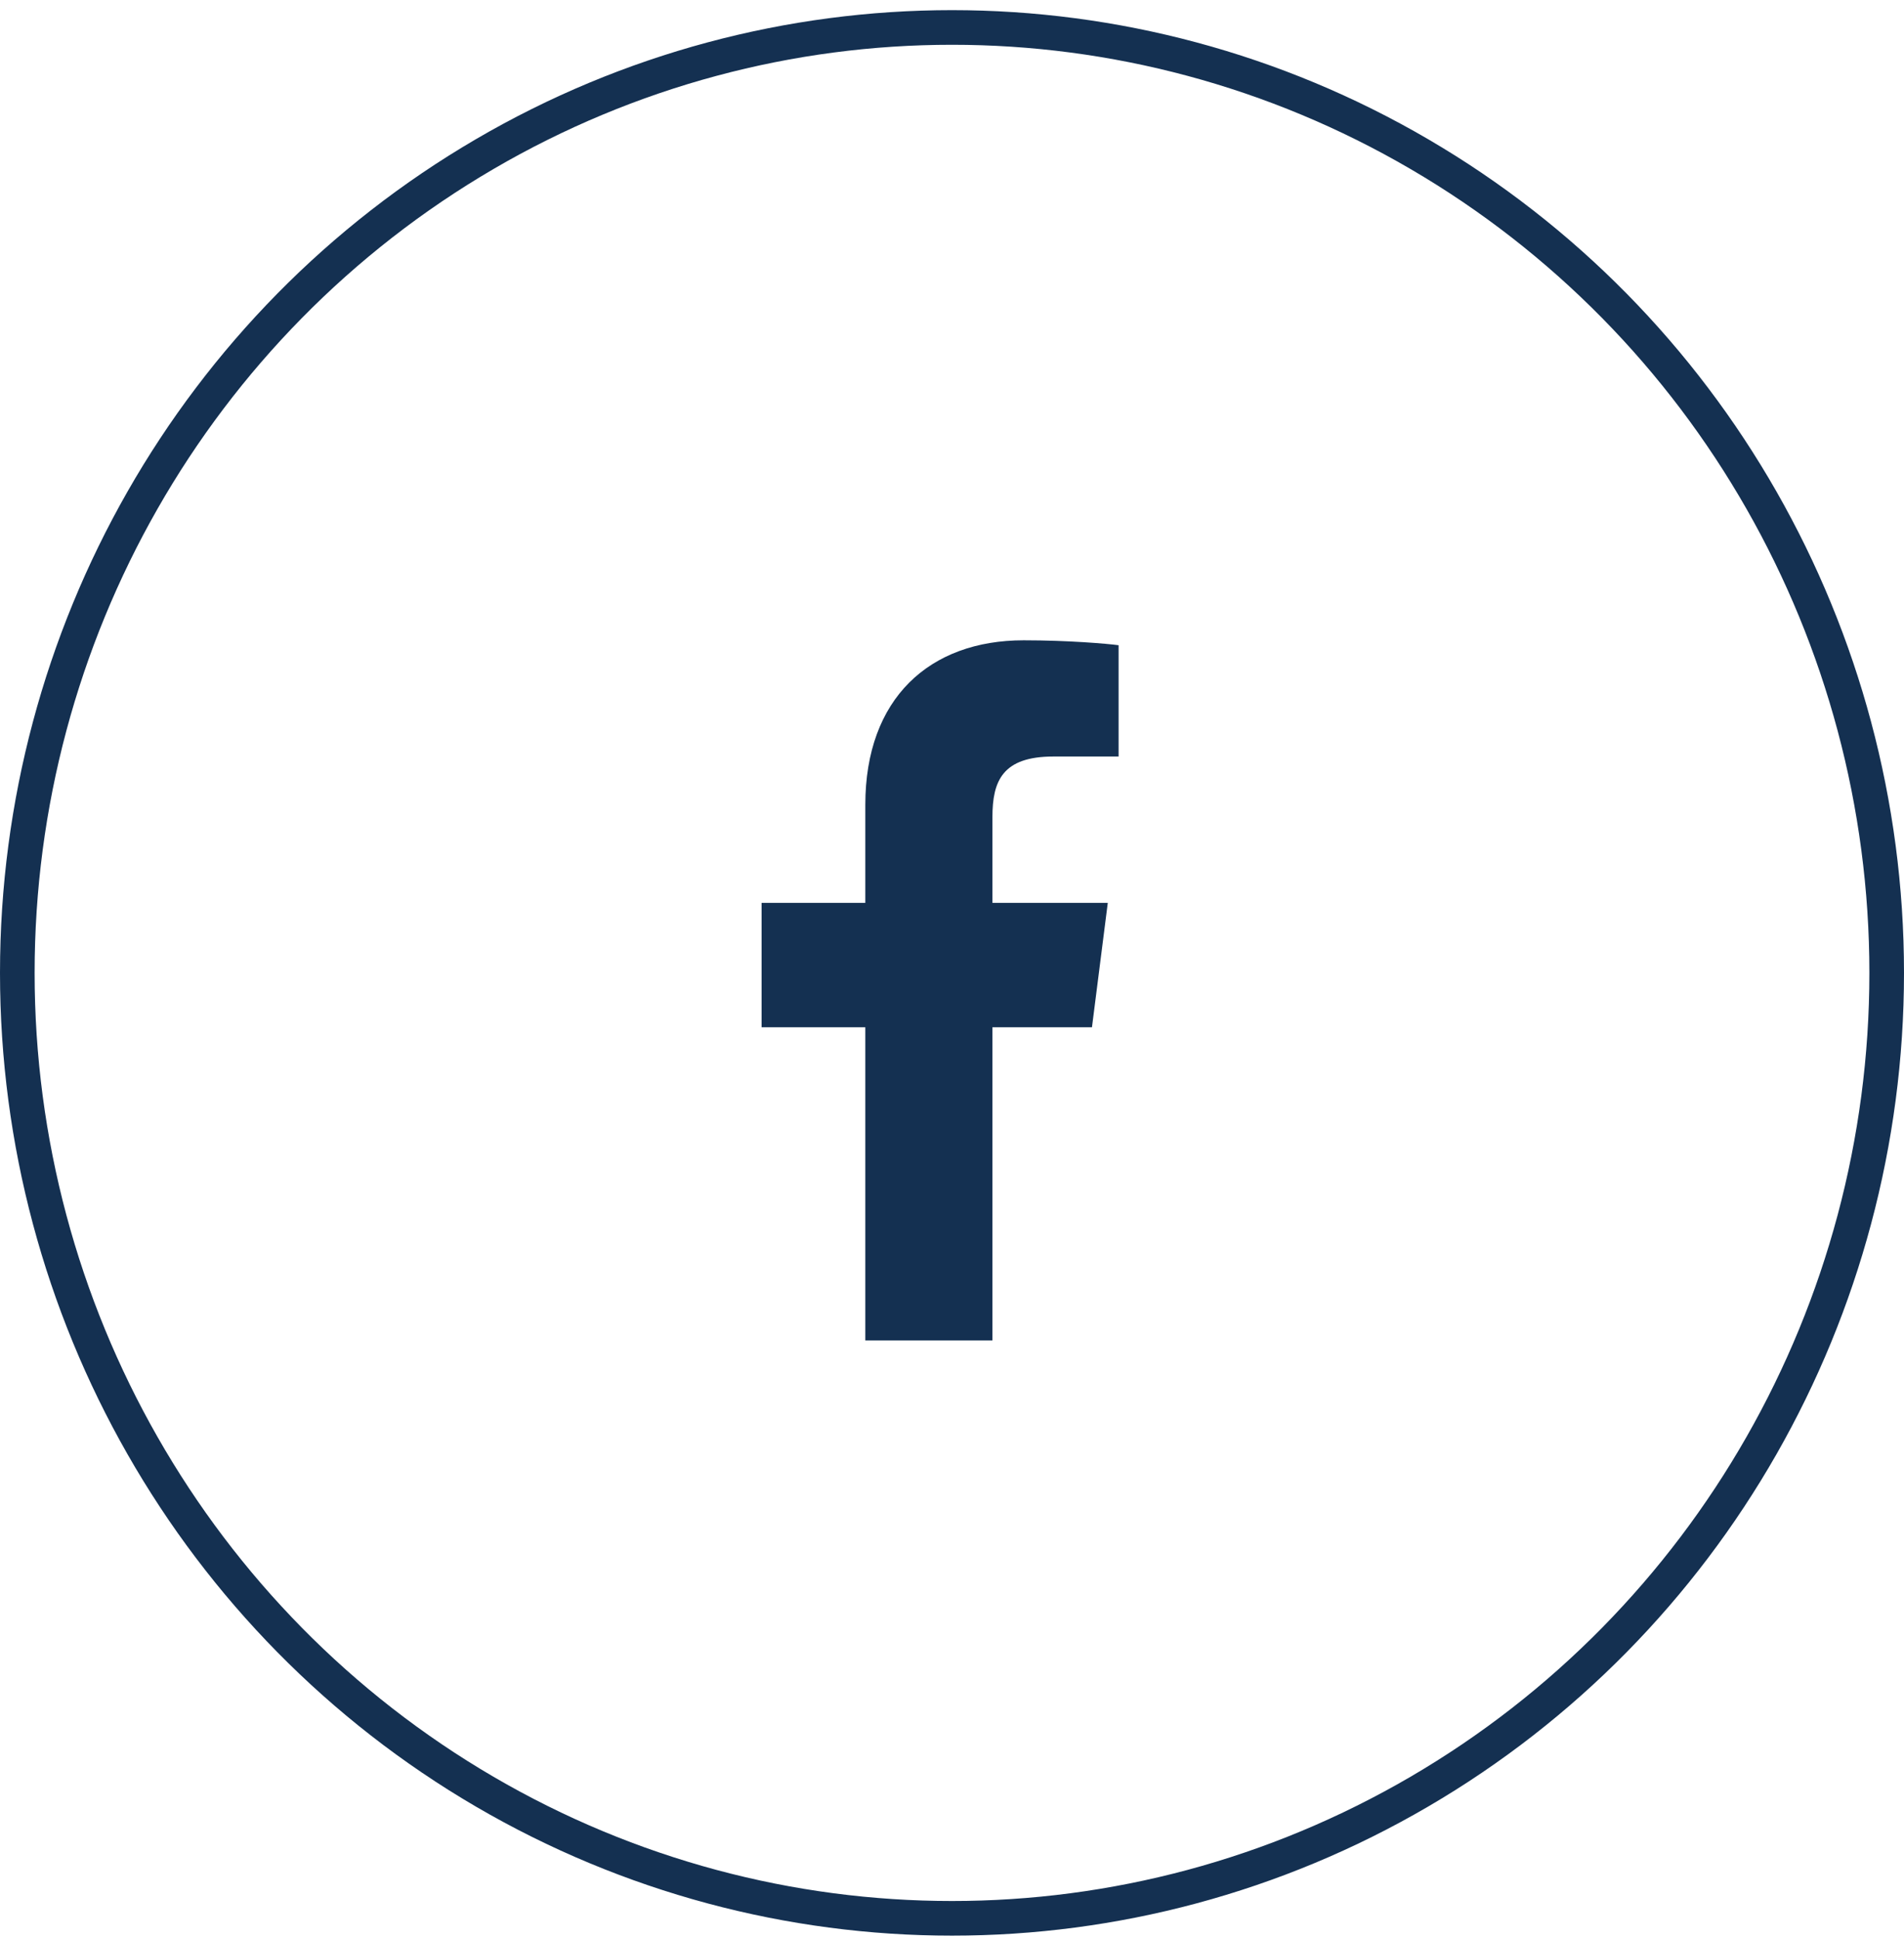
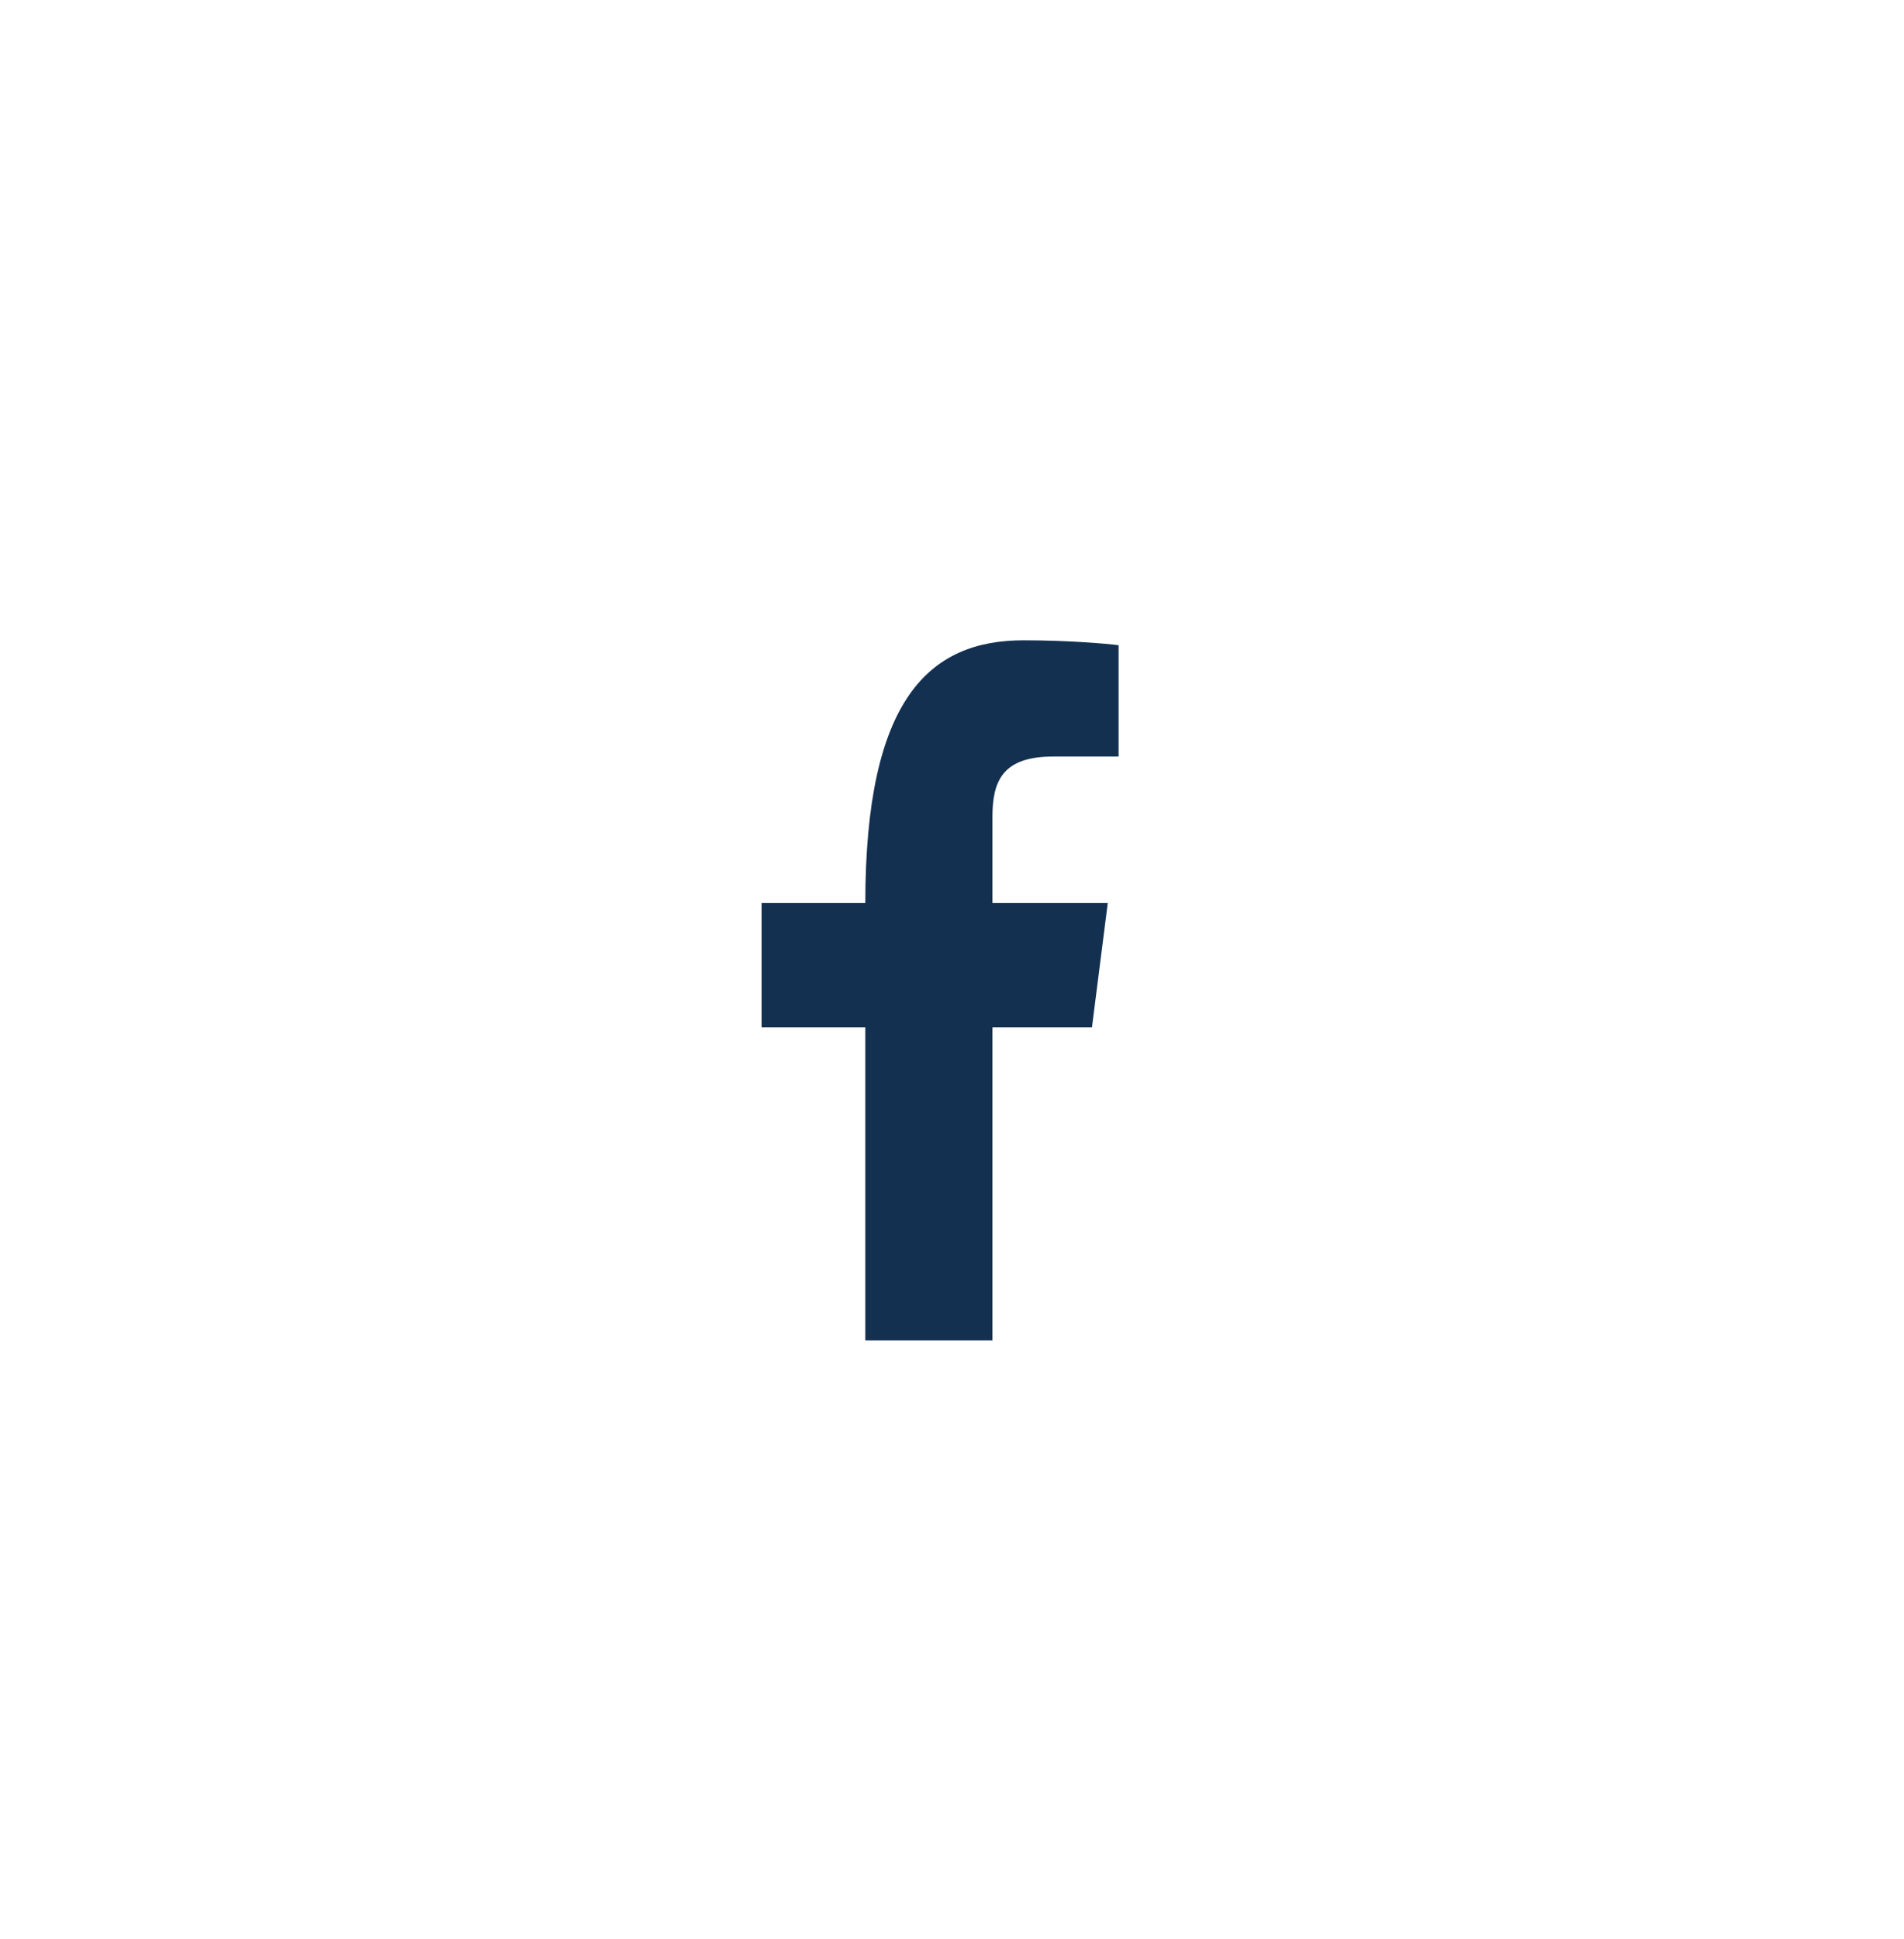
<svg xmlns="http://www.w3.org/2000/svg" width="55px" height="56px" viewBox="0 0 55 56" version="1.1">
  <title>29CCFBC1-BAD9-4EFA-AF0E-942BAA7F8834</title>
  <desc>Created with sketchtool.</desc>
  <g id="Desktop" stroke="none" stroke-width="1" fill="none" fill-rule="evenodd">
    <g id="Home" transform="translate(-770, -3998)">
      <g id="Group" transform="translate(0, 3136)">
        <g id="facebook" transform="translate(770, 862.293)">
-           <ellipse id="Oval" stroke="#143051" fill-rule="nonzero" cx="27.5" cy="27.8" rx="27" ry="27.3" />
          <g id="facebook-f" transform="translate(22, 18.196)" fill="#143051">
-             <path d="M2.996,20.218 L2.996,11.175 L0,11.175 L0,7.582 L2.996,7.582 L2.996,4.75 C2.996,1.674 4.855,0 7.57,0 C8.871,0 9.988,0.099 10.312,0.142 L10.312,3.356 L8.43,3.356 C6.953,3.356 6.668,4.067 6.668,5.106 L6.668,7.582 L10,7.582 L9.543,11.175 L6.668,11.175 L6.668,20.218" id="Path" />
+             <path d="M2.996,20.218 L2.996,11.175 L0,11.175 L0,7.582 L2.996,7.582 C2.996,1.674 4.855,0 7.57,0 C8.871,0 9.988,0.099 10.312,0.142 L10.312,3.356 L8.43,3.356 C6.953,3.356 6.668,4.067 6.668,5.106 L6.668,7.582 L10,7.582 L9.543,11.175 L6.668,11.175 L6.668,20.218" id="Path" />
          </g>
        </g>
      </g>
    </g>
  </g>
</svg>